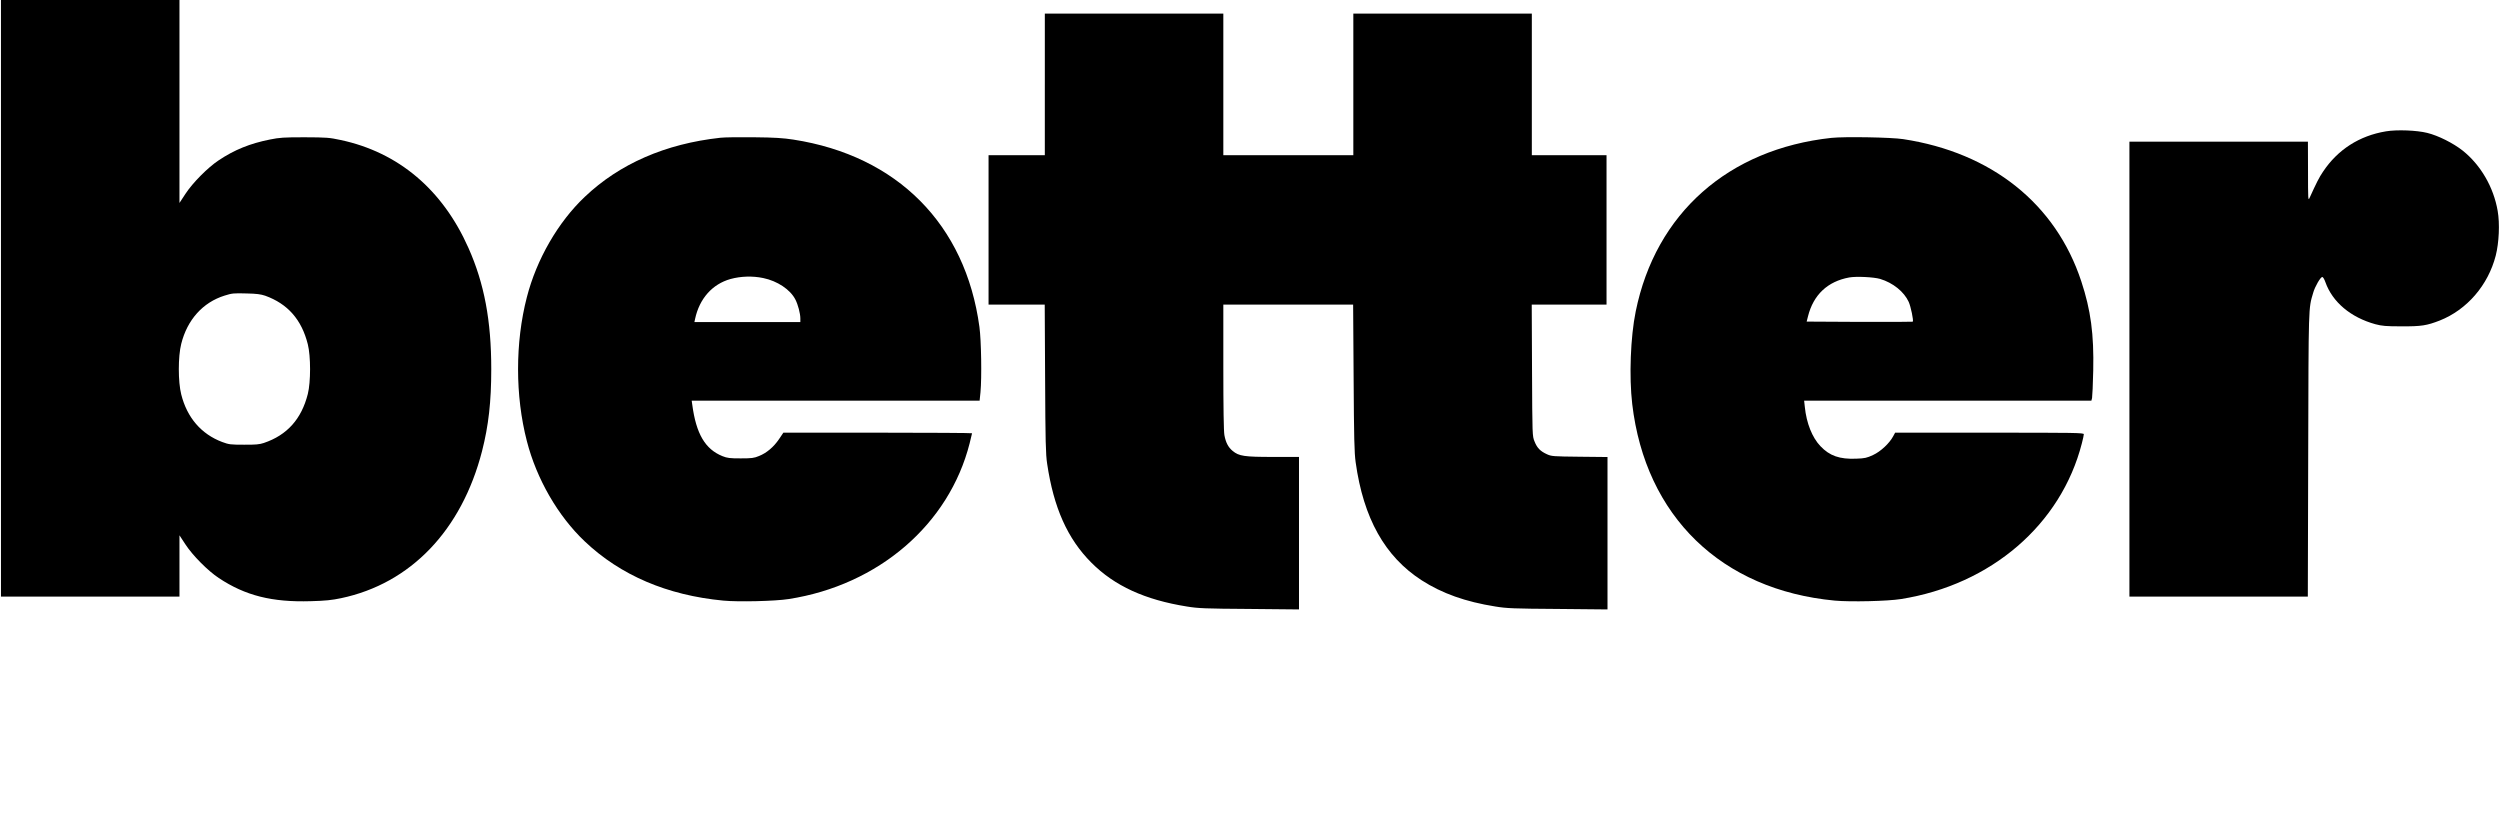
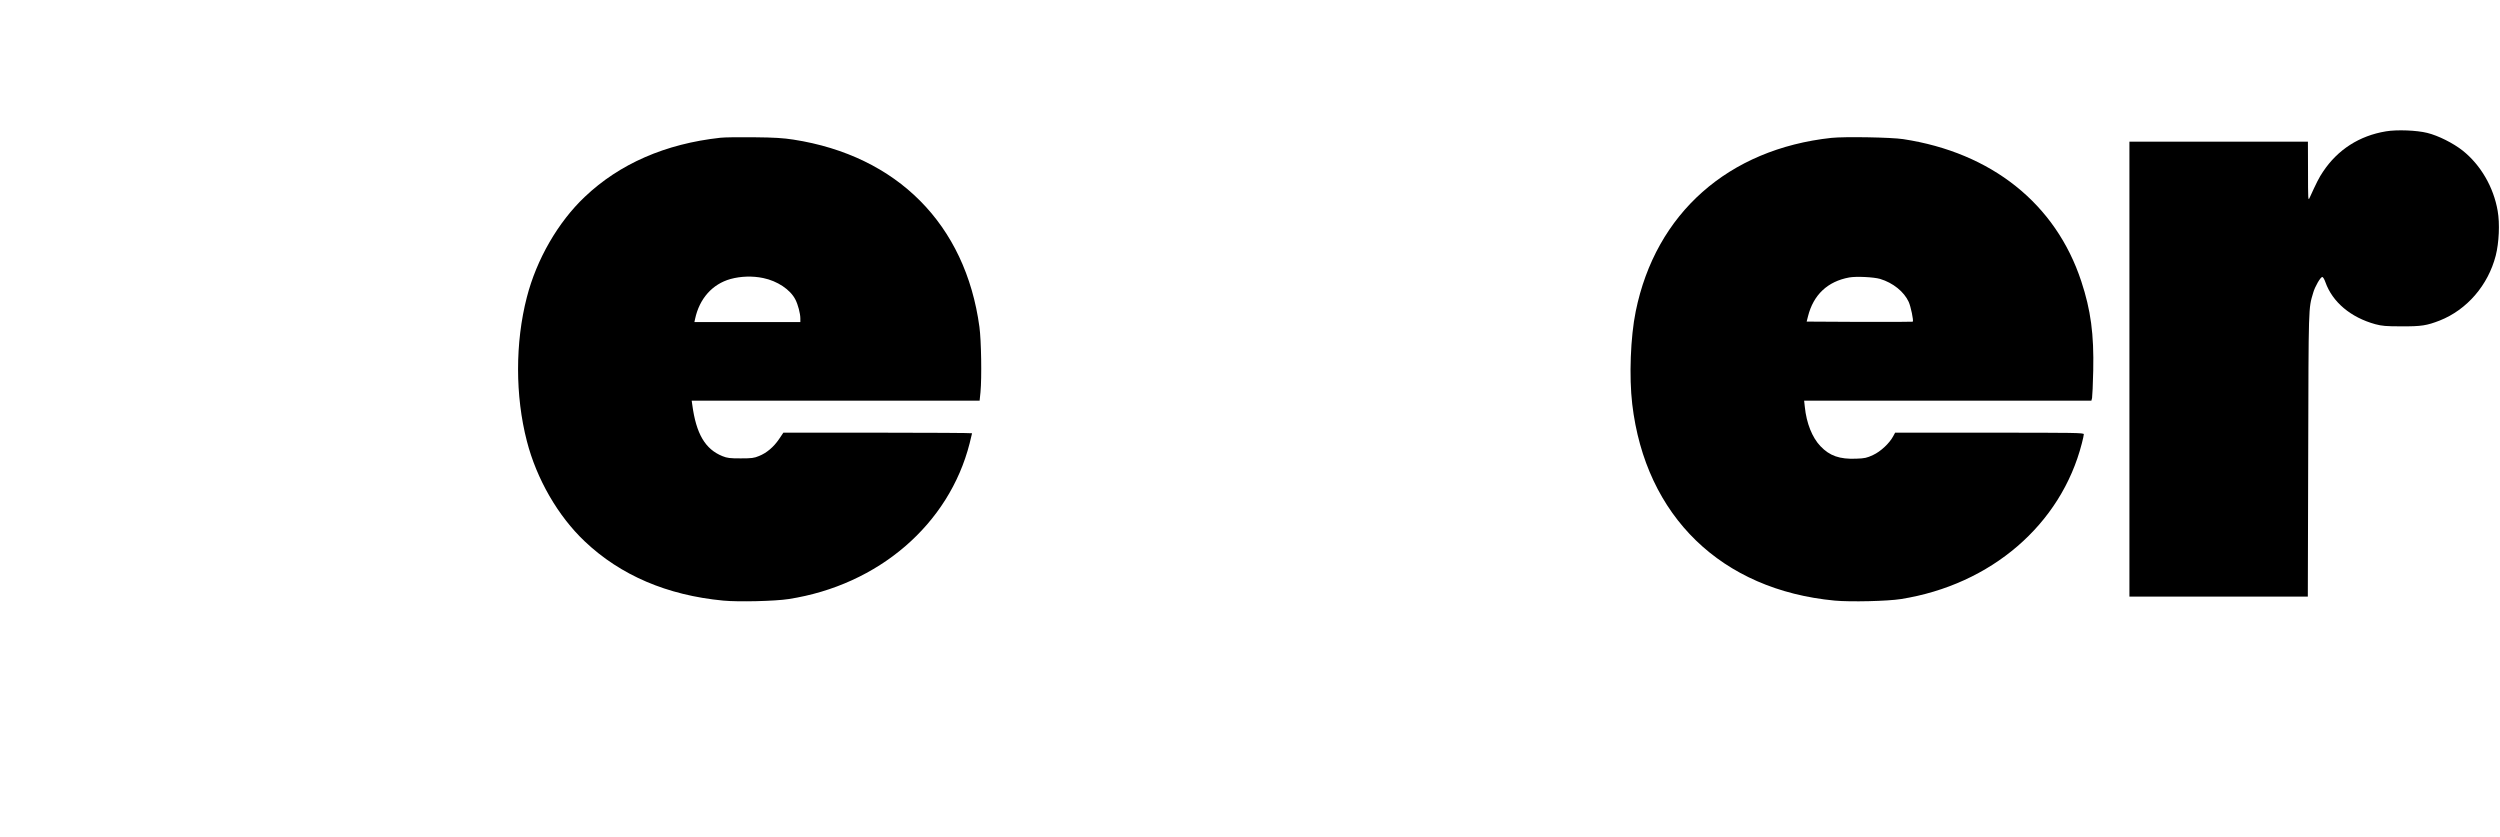
<svg xmlns="http://www.w3.org/2000/svg" version="1.0" width="2577pt" height="863pt" viewBox="0 0 2577 863" preserveAspectRatio="xMidYMid meet">
  <g transform="translate(0,863) scale(0.1,-0.1)" fill="#000000" stroke="none">
-     <path d="M10 5555 l0 -3075 920 0 920 0 0 316 0 316 61 -93 c75 -115 232 -273 344 -347 274 -182 549 -251 949 -239 150 4 217 11 312 31 717 151 1243 700 1453 1516 67 263 95 508 95 845 0 500 -72 883 -235 1249 -267 602 -722 986 -1318 1113 -117 25 -144 27 -371 28 -216 0 -258 -3 -357 -23 -206 -41 -366 -106 -528 -214 -112 -74 -269 -232 -344 -347 l-61 -93 0 1046 0 1046 -920 0 -920 0 0 -3075z m2723 27 c233 -84 376 -246 440 -501 31 -124 31 -388 0 -512 -65 -258 -213 -424 -453 -505 -45 -15 -84 -19 -205 -18 -139 0 -155 2 -225 28 -215 81 -362 251 -422 491 -33 130 -33 390 0 520 62 249 223 428 447 498 77 24 91 26 230 22 100 -2 143 -8 188 -23z" />
-     <path d="M10770 7760 l0 -730 -290 0 -290 0 0 -770 0 -770 289 0 290 0 4 -762 c3 -650 6 -780 21 -878 67 -453 210 -774 456 -1020 238 -239 552 -383 985 -452 116 -19 186 -22 643 -25 l512 -5 0 786 0 786 -267 0 c-298 0 -352 8 -417 62 -45 37 -71 86 -85 163 -7 38 -11 280 -11 702 l0 643 669 0 669 0 5 -752 c4 -630 7 -773 21 -873 80 -577 302 -973 681 -1217 210 -135 451 -221 760 -270 116 -19 186 -22 643 -25 l512 -5 0 786 0 785 -287 3 c-276 3 -290 4 -338 26 -68 31 -101 65 -127 131 -23 56 -23 58 -26 734 l-3 677 385 0 386 0 0 770 0 770 -385 0 -385 0 0 730 0 730 -920 0 -920 0 0 -730 0 -730 -670 0 -670 0 0 730 0 730 -920 0 -920 0 0 -730z" />
    <path d="M24594 7276 c-273 -45 -497 -188 -649 -417 -39 -57 -68 -115 -138 -269 -15 -33 -16 -16 -16 273 l-1 307 -920 0 -920 0 0 -2345 0 -2345 920 0 919 0 4 1463 c4 1558 2 1502 51 1668 18 65 76 164 94 164 8 0 22 -24 32 -53 73 -206 261 -364 515 -434 69 -18 107 -22 270 -22 205 -1 260 8 394 60 280 111 498 363 577 669 34 134 43 330 20 461 -42 245 -175 473 -360 621 -99 78 -252 155 -366 183 -108 27 -313 35 -426 16z" />
    <path d="M7425 7210 c-565 -62 -1038 -268 -1397 -609 -276 -261 -497 -645 -597 -1034 -121 -467 -121 -1017 0 -1484 100 -390 321 -773 597 -1034 368 -349 849 -555 1427 -610 155 -15 536 -6 675 16 926 144 1653 770 1865 1605 14 54 25 101 25 104 0 3 -438 6 -973 6 l-972 0 -45 -67 c-55 -81 -128 -143 -207 -174 -50 -21 -75 -24 -188 -24 -112 0 -138 3 -188 23 -178 72 -271 230 -311 530 l-6 42 1484 0 1484 0 9 88 c14 150 8 533 -11 672 -143 1057 -847 1765 -1918 1931 -104 16 -193 22 -403 24 -148 2 -306 0 -350 -5z m442 -1446 c146 -30 280 -119 332 -222 27 -52 51 -145 51 -194 l0 -38 -546 0 -546 0 7 33 c45 209 177 358 365 411 106 29 227 33 337 10z" />
    <path d="M18880 7209 c-1065 -115 -1814 -779 -2019 -1789 -54 -264 -69 -673 -36 -955 136 -1157 919 -1916 2088 -2026 163 -15 544 -6 682 16 930 148 1651 769 1865 1606 11 42 20 84 20 93 0 15 -92 16 -973 16 l-972 0 -20 -37 c-39 -73 -129 -157 -207 -193 -64 -30 -85 -35 -174 -38 -171 -7 -274 29 -369 129 -85 89 -144 237 -161 405 l-7 64 1480 0 1481 0 7 28 c3 15 9 142 12 282 8 375 -25 623 -123 920 -263 799 -924 1327 -1836 1466 -122 19 -608 27 -738 13z m500 -1454 c133 -40 247 -132 295 -237 22 -49 52 -194 42 -204 -2 -2 -249 -3 -549 -2 l-545 3 14 55 c56 222 202 359 425 400 74 13 252 4 318 -15z" />
  </g>
</svg>